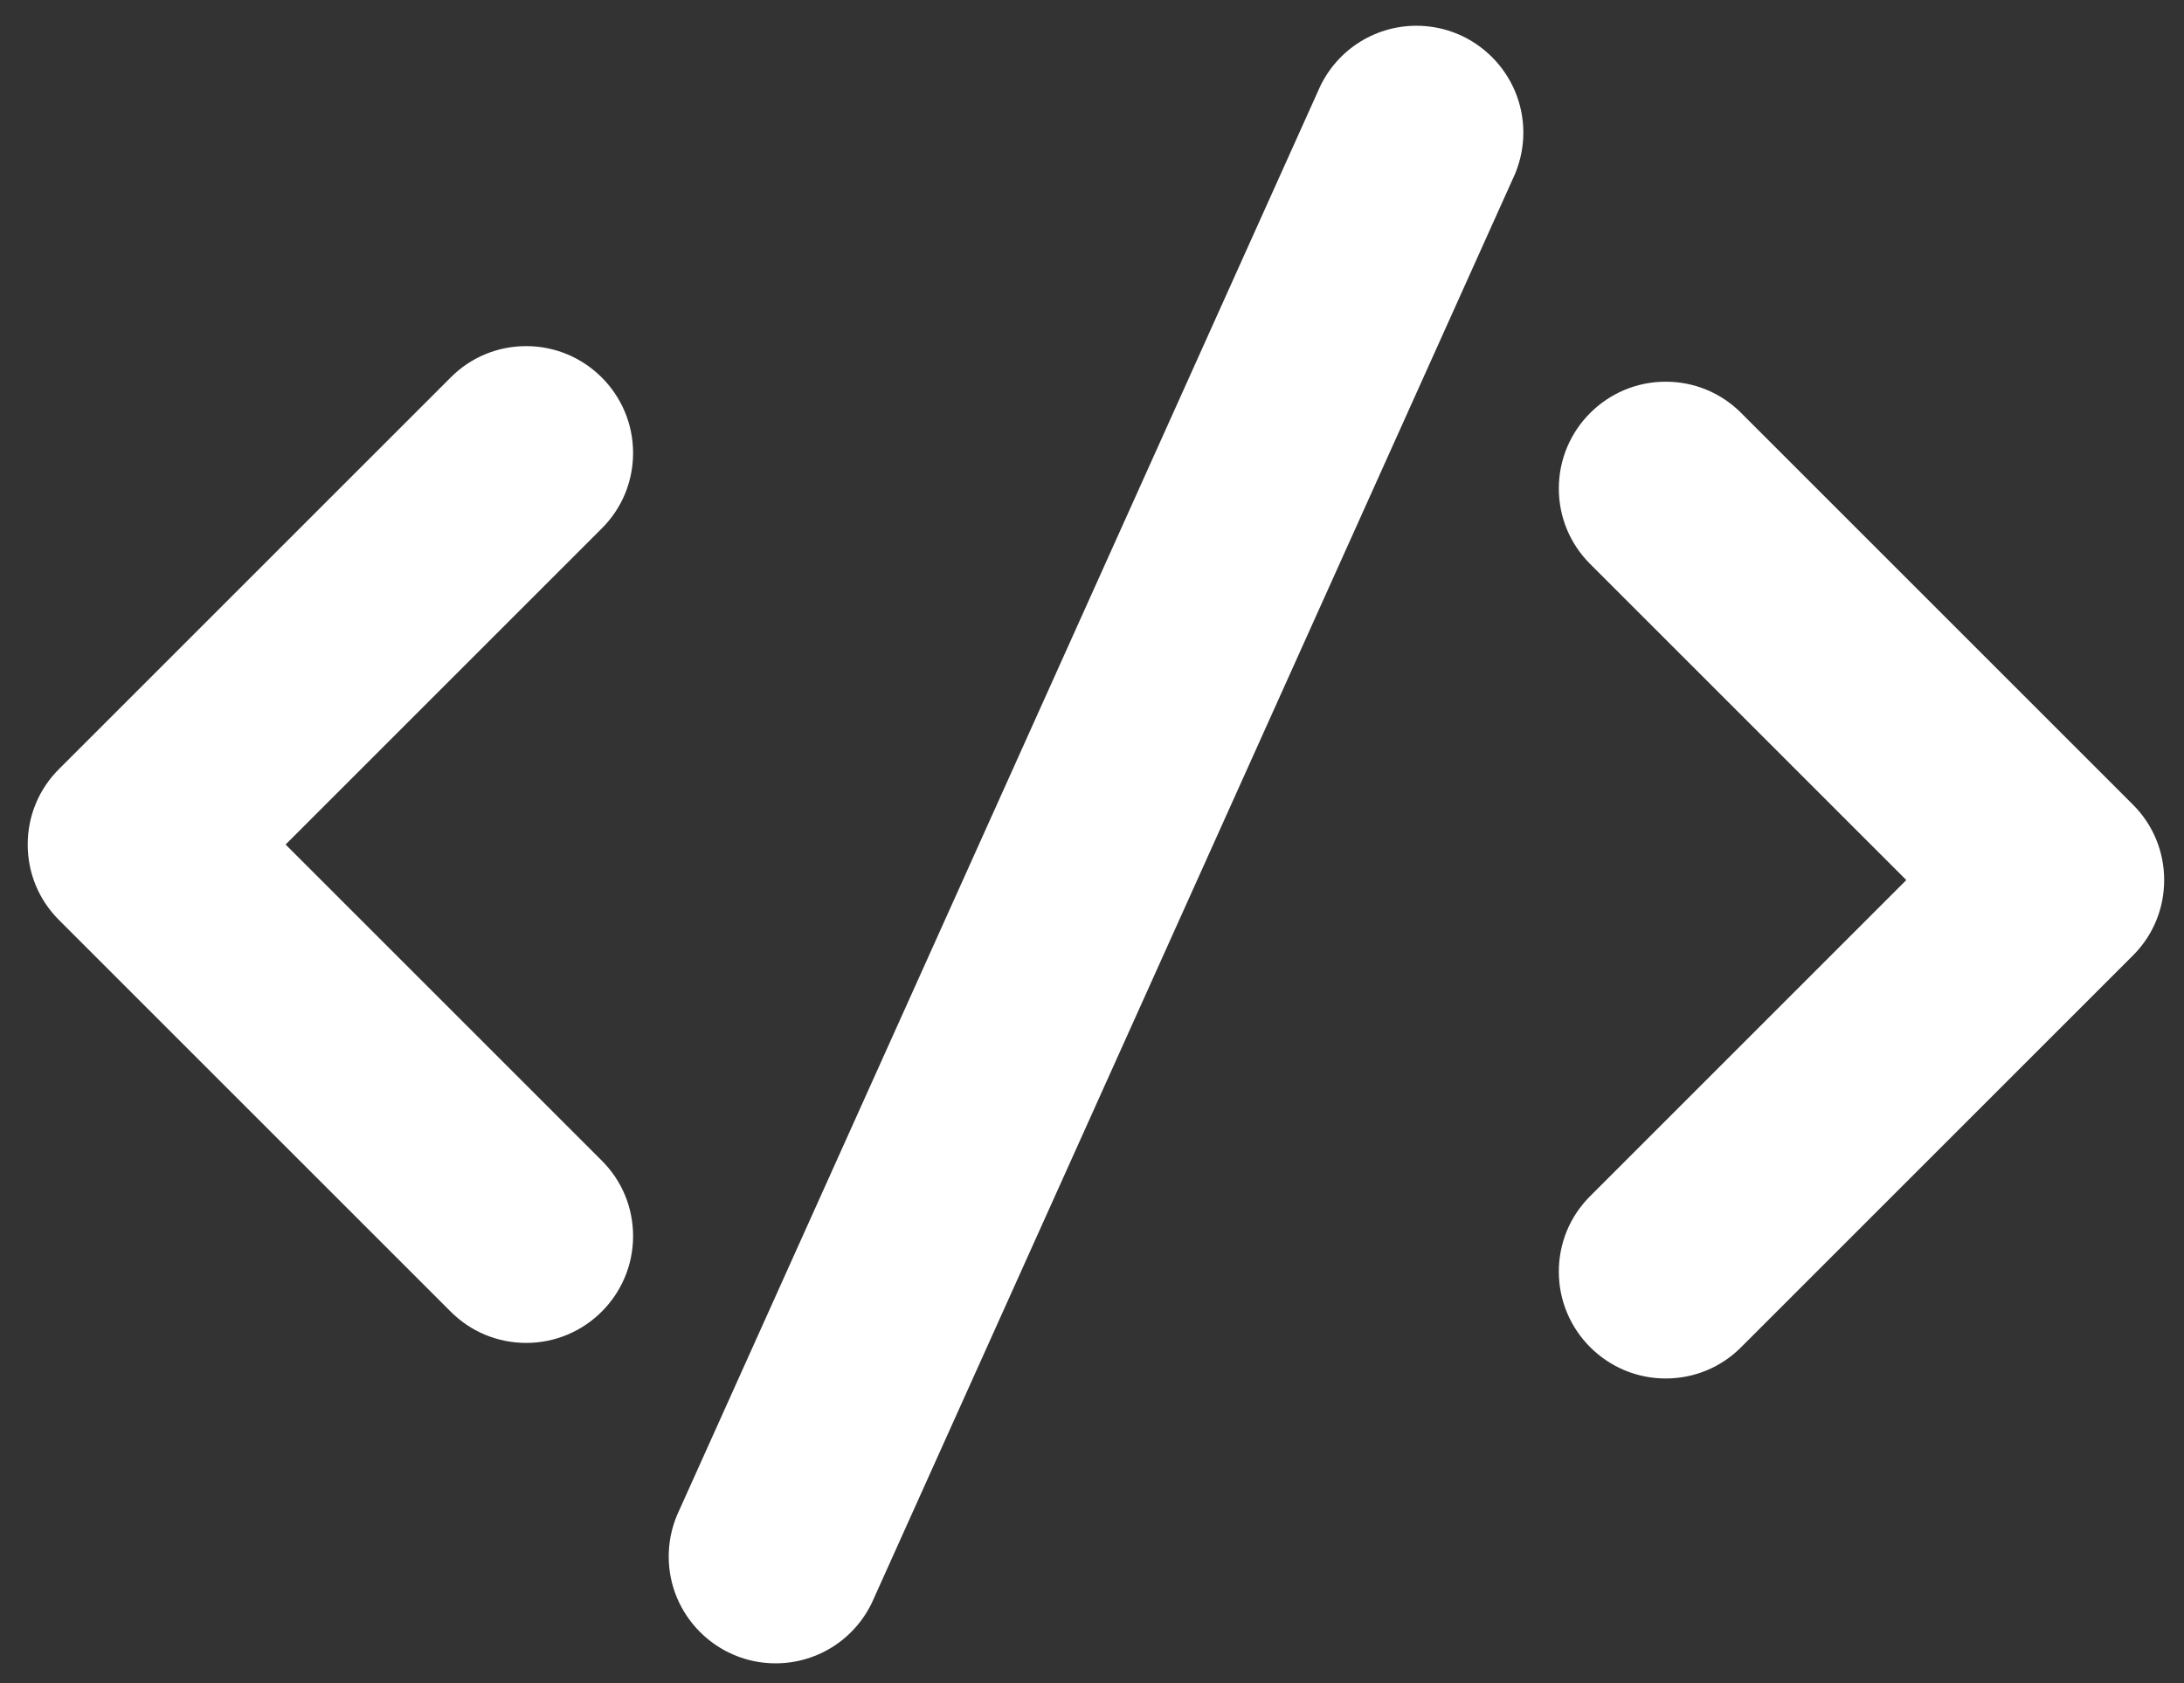
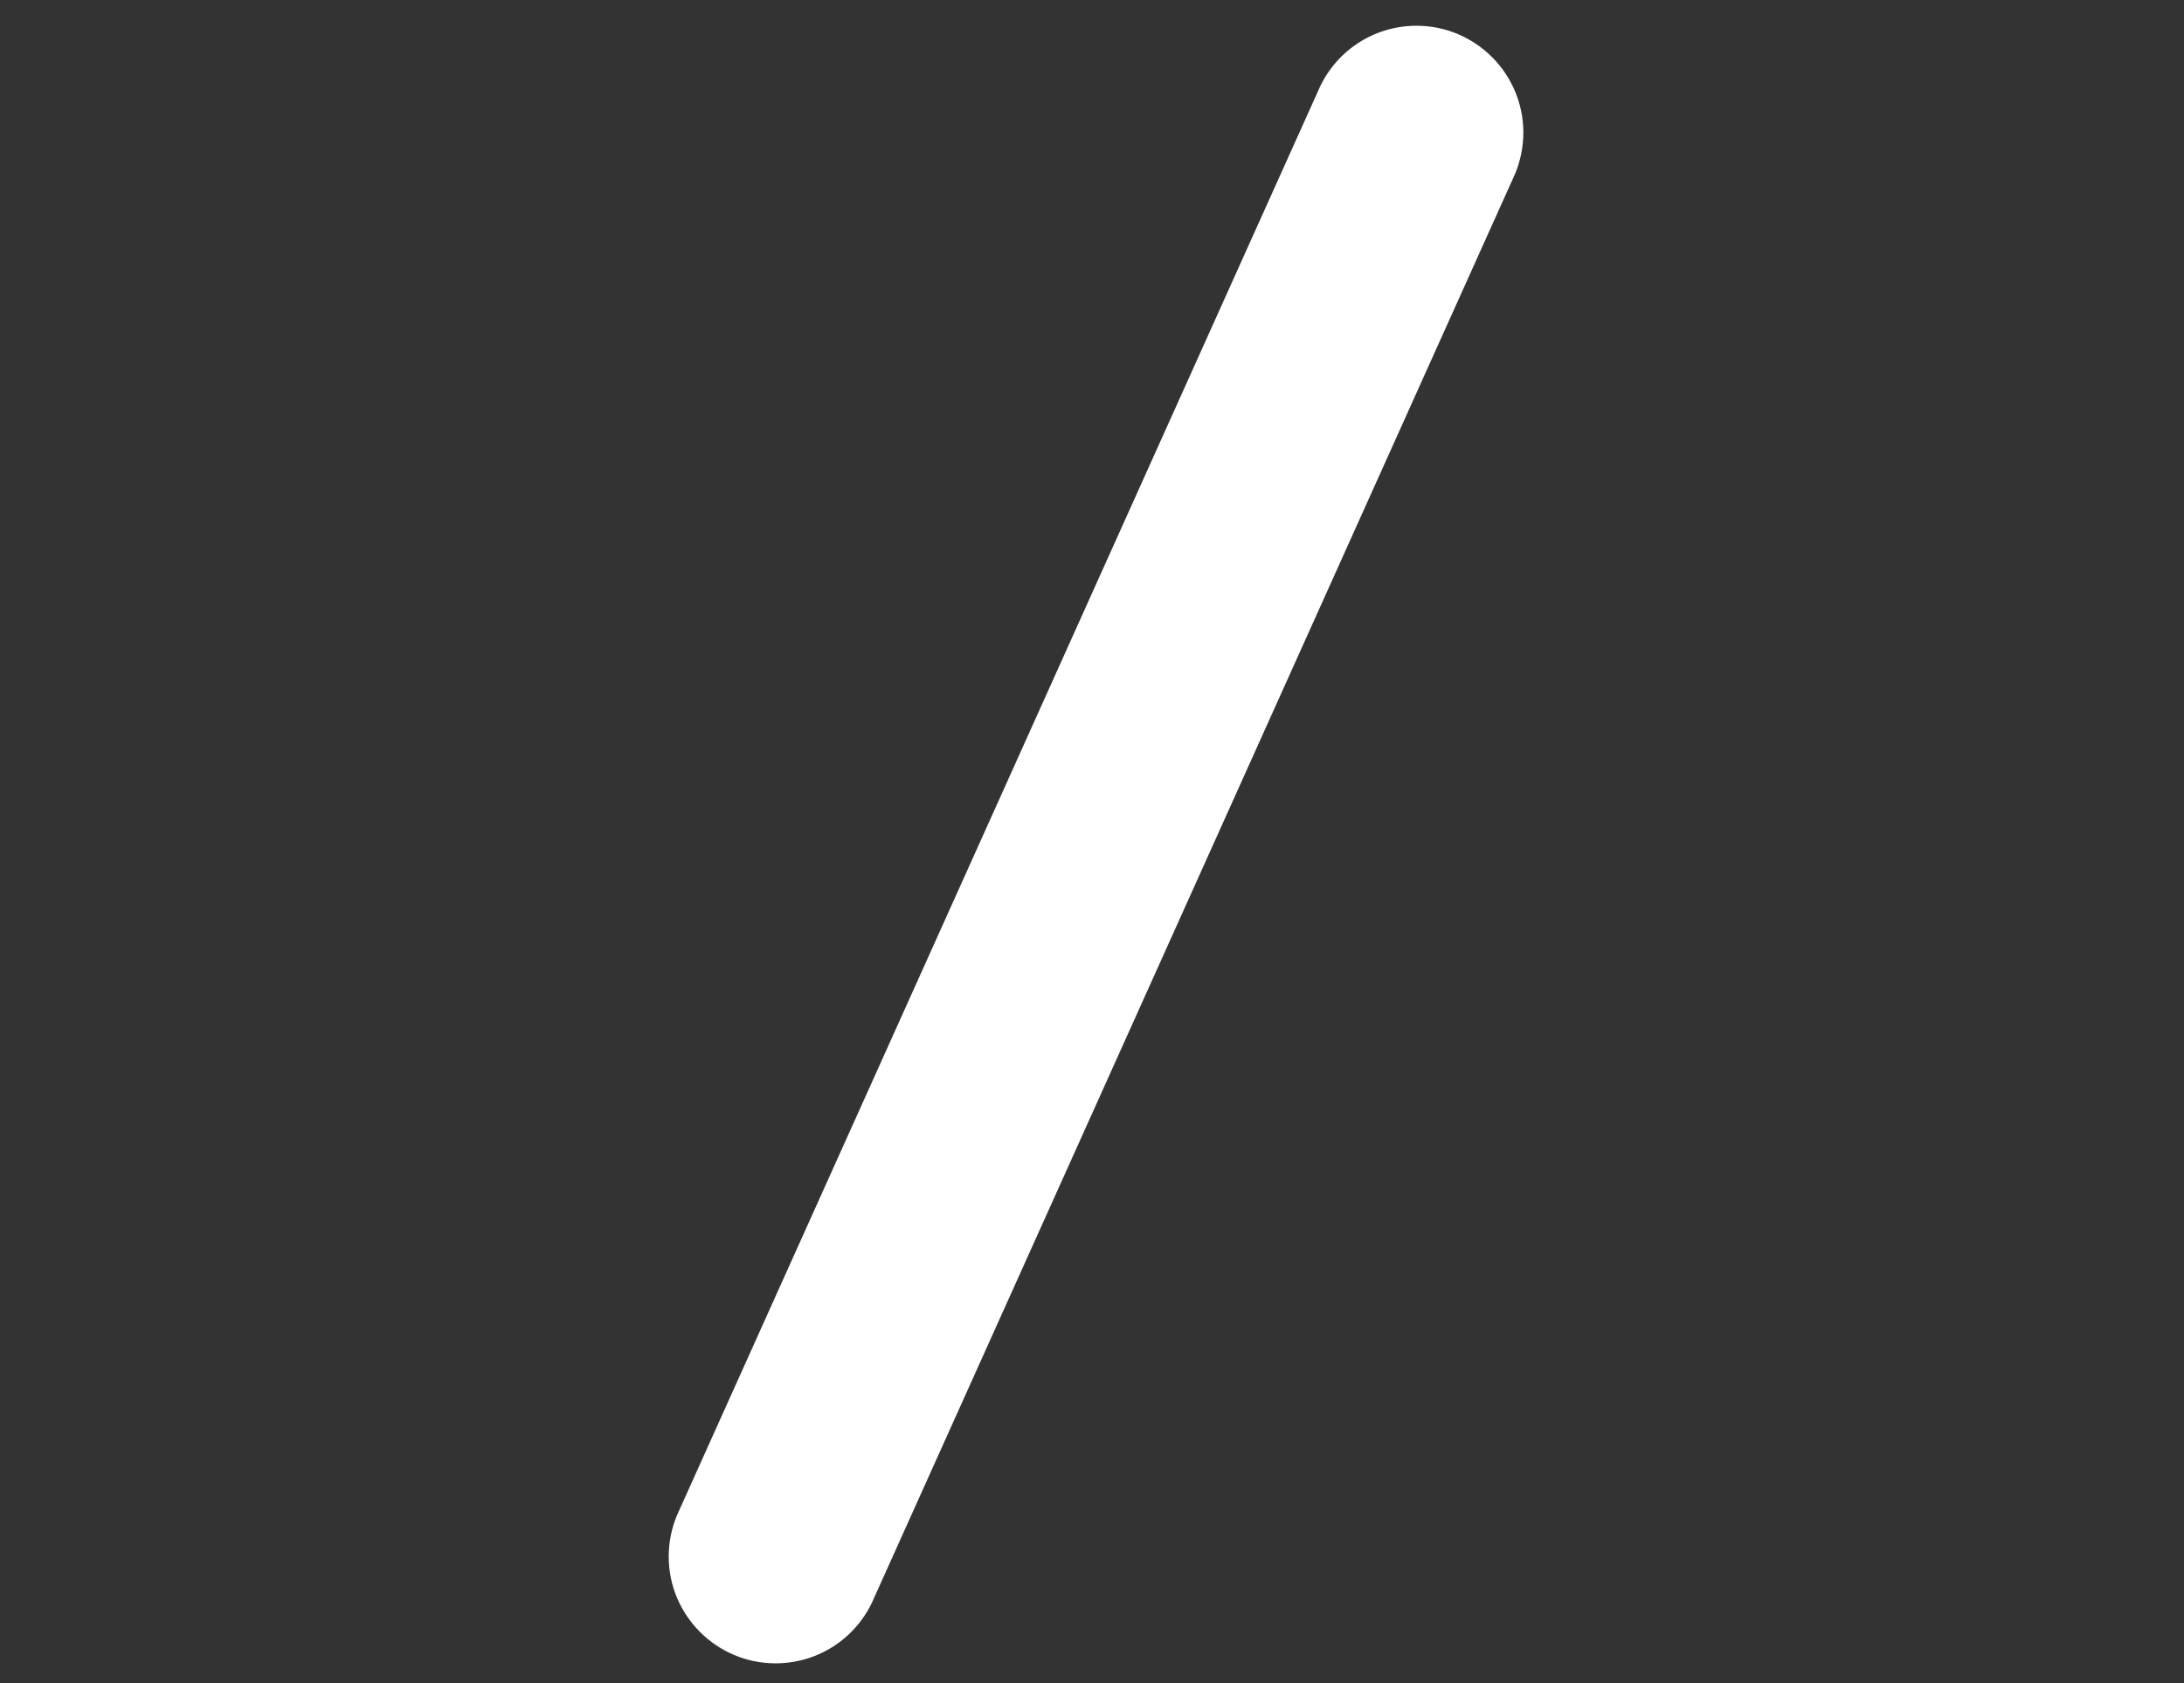
<svg xmlns="http://www.w3.org/2000/svg" width="48" height="37" viewBox="0 0 48 37" fill="none">
  <rect x="0" y="0" width="48" height="37" fill="#333333" stroke="none" />
-   <path d="M11.566 29.522C10.938 29.522 10.347 29.277 9.905 28.834L1.297 20.226C0.854 19.784 0.609 19.194 0.609 18.566C0.609 17.938 0.854 17.347 1.298 16.905L9.906 8.297C10.347 7.854 10.938 7.609 11.566 7.609C12.86 7.609 13.914 8.663 13.914 9.957C13.914 10.586 13.669 11.176 13.225 11.618L6.277 18.566L13.226 25.515C13.669 25.956 13.914 26.546 13.914 27.175C13.914 28.469 12.86 29.522 11.566 29.522Z" fill="white" />
-   <path d="M36.608 30.304C35.313 30.304 34.26 29.25 34.26 27.956C34.26 27.327 34.505 26.737 34.949 26.295L41.897 19.347L34.948 12.398C34.505 11.955 34.26 11.365 34.26 10.739C34.26 9.444 35.313 8.391 36.608 8.391C37.236 8.391 37.826 8.636 38.268 9.079L46.876 17.687C47.32 18.13 47.564 18.72 47.564 19.347C47.564 19.976 47.319 20.566 46.875 21.008L38.267 29.616C37.826 30.059 37.236 30.304 36.608 30.304Z" fill="white" />
  <path d="M17.045 36.566C15.751 36.566 14.697 35.513 14.697 34.219C14.697 33.907 14.758 33.603 14.877 33.315L28.965 2.009C29.333 1.132 30.183 0.566 31.132 0.566C32.426 0.566 33.48 1.62 33.48 2.914C33.48 3.226 33.419 3.53 33.3 3.818L19.212 35.124C18.844 36.001 17.994 36.566 17.045 36.566Z" fill="white" />
</svg>